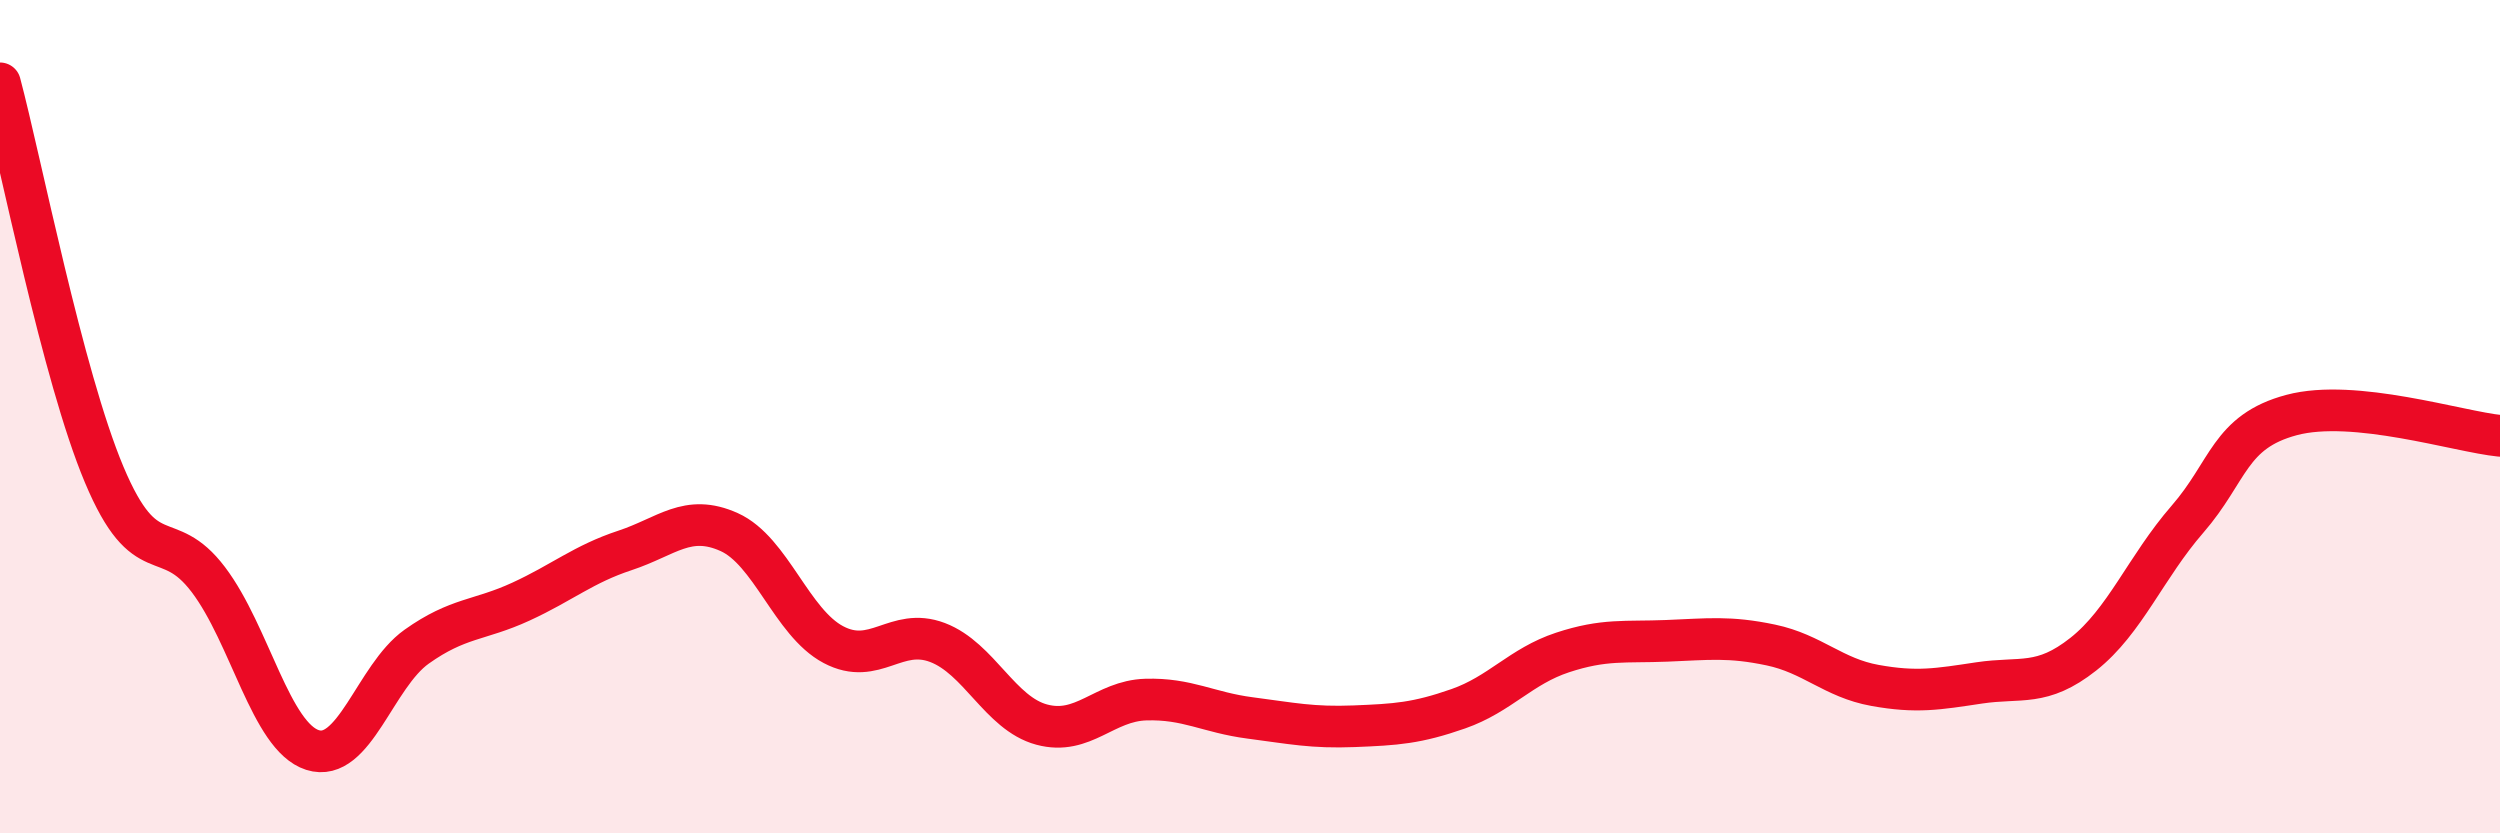
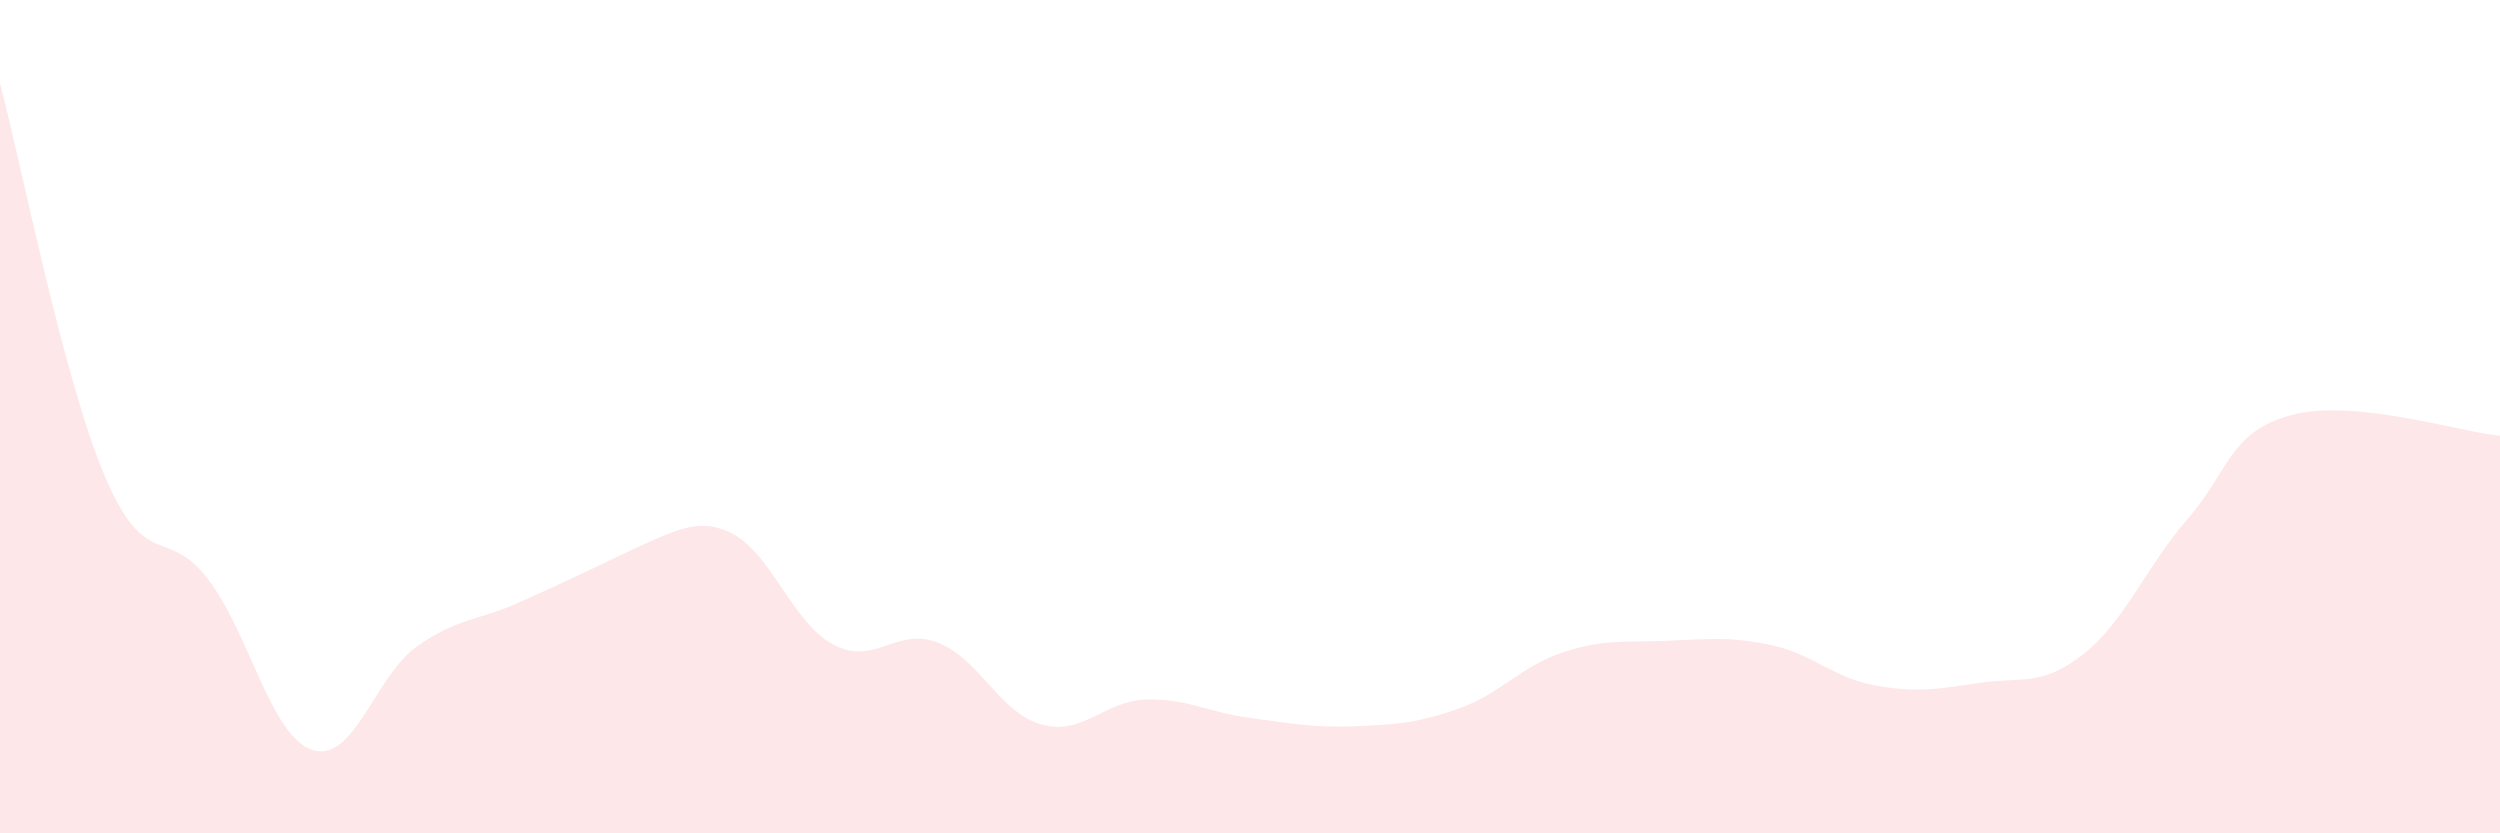
<svg xmlns="http://www.w3.org/2000/svg" width="60" height="20" viewBox="0 0 60 20">
-   <path d="M 0,2 C 0.5,3.88 1.5,9.01 2.5,11.39 C 3.5,13.77 4,12.59 5,13.91 C 6,15.23 6.5,17.68 7.5,18 C 8.5,18.32 9,16.23 10,15.52 C 11,14.81 11.5,14.9 12.5,14.44 C 13.5,13.98 14,13.54 15,13.21 C 16,12.88 16.5,12.32 17.5,12.77 C 18.5,13.22 19,14.94 20,15.47 C 21,16 21.5,15.04 22.5,15.42 C 23.5,15.8 24,17.12 25,17.39 C 26,17.66 26.5,16.82 27.5,16.79 C 28.5,16.76 29,17.1 30,17.23 C 31,17.36 31.5,17.47 32.5,17.43 C 33.5,17.39 34,17.36 35,17.01 C 36,16.66 36.5,15.99 37.5,15.66 C 38.5,15.33 39,15.42 40,15.38 C 41,15.34 41.5,15.27 42.5,15.48 C 43.5,15.69 44,16.27 45,16.45 C 46,16.63 46.5,16.54 47.5,16.39 C 48.5,16.24 49,16.49 50,15.7 C 51,14.91 51.5,13.61 52.5,12.46 C 53.5,11.31 53.5,10.36 55,9.96 C 56.5,9.56 59,10.36 60,10.46L60 20L0 20Z" fill="#EB0A25" opacity="0.1" stroke-linecap="round" stroke-linejoin="round" />
-   <path d="M 0,2 C 0.5,3.88 1.5,9.01 2.5,11.39 C 3.5,13.77 4,12.59 5,13.91 C 6,15.23 6.5,17.68 7.5,18 C 8.5,18.32 9,16.23 10,15.52 C 11,14.81 11.5,14.9 12.5,14.44 C 13.5,13.98 14,13.54 15,13.21 C 16,12.88 16.5,12.32 17.5,12.77 C 18.5,13.22 19,14.94 20,15.47 C 21,16 21.5,15.04 22.5,15.42 C 23.5,15.8 24,17.12 25,17.39 C 26,17.66 26.5,16.82 27.5,16.79 C 28.5,16.76 29,17.1 30,17.23 C 31,17.36 31.5,17.47 32.5,17.43 C 33.5,17.39 34,17.36 35,17.01 C 36,16.66 36.5,15.99 37.5,15.66 C 38.5,15.33 39,15.42 40,15.38 C 41,15.34 41.5,15.27 42.5,15.48 C 43.5,15.69 44,16.27 45,16.45 C 46,16.63 46.5,16.54 47.5,16.39 C 48.5,16.24 49,16.49 50,15.7 C 51,14.91 51.5,13.61 52.5,12.46 C 53.5,11.31 53.5,10.36 55,9.96 C 56.5,9.56 59,10.36 60,10.46" stroke="#EB0A25" stroke-width="1" fill="none" stroke-linecap="round" stroke-linejoin="round" />
+   <path d="M 0,2 C 0.5,3.88 1.5,9.01 2.5,11.39 C 3.5,13.77 4,12.59 5,13.91 C 6,15.23 6.5,17.68 7.5,18 C 8.5,18.32 9,16.23 10,15.52 C 11,14.81 11.5,14.9 12.5,14.44 C 16,12.88 16.5,12.32 17.5,12.77 C 18.5,13.22 19,14.94 20,15.47 C 21,16 21.5,15.04 22.5,15.42 C 23.5,15.8 24,17.12 25,17.39 C 26,17.66 26.5,16.82 27.5,16.79 C 28.5,16.76 29,17.1 30,17.23 C 31,17.36 31.5,17.47 32.5,17.43 C 33.5,17.39 34,17.36 35,17.01 C 36,16.66 36.5,15.99 37.5,15.66 C 38.5,15.33 39,15.42 40,15.38 C 41,15.34 41.5,15.27 42.5,15.48 C 43.5,15.69 44,16.27 45,16.45 C 46,16.63 46.5,16.54 47.5,16.39 C 48.5,16.24 49,16.49 50,15.7 C 51,14.91 51.5,13.61 52.5,12.46 C 53.5,11.31 53.5,10.36 55,9.96 C 56.5,9.56 59,10.36 60,10.46L60 20L0 20Z" fill="#EB0A25" opacity="0.1" stroke-linecap="round" stroke-linejoin="round" />
</svg>